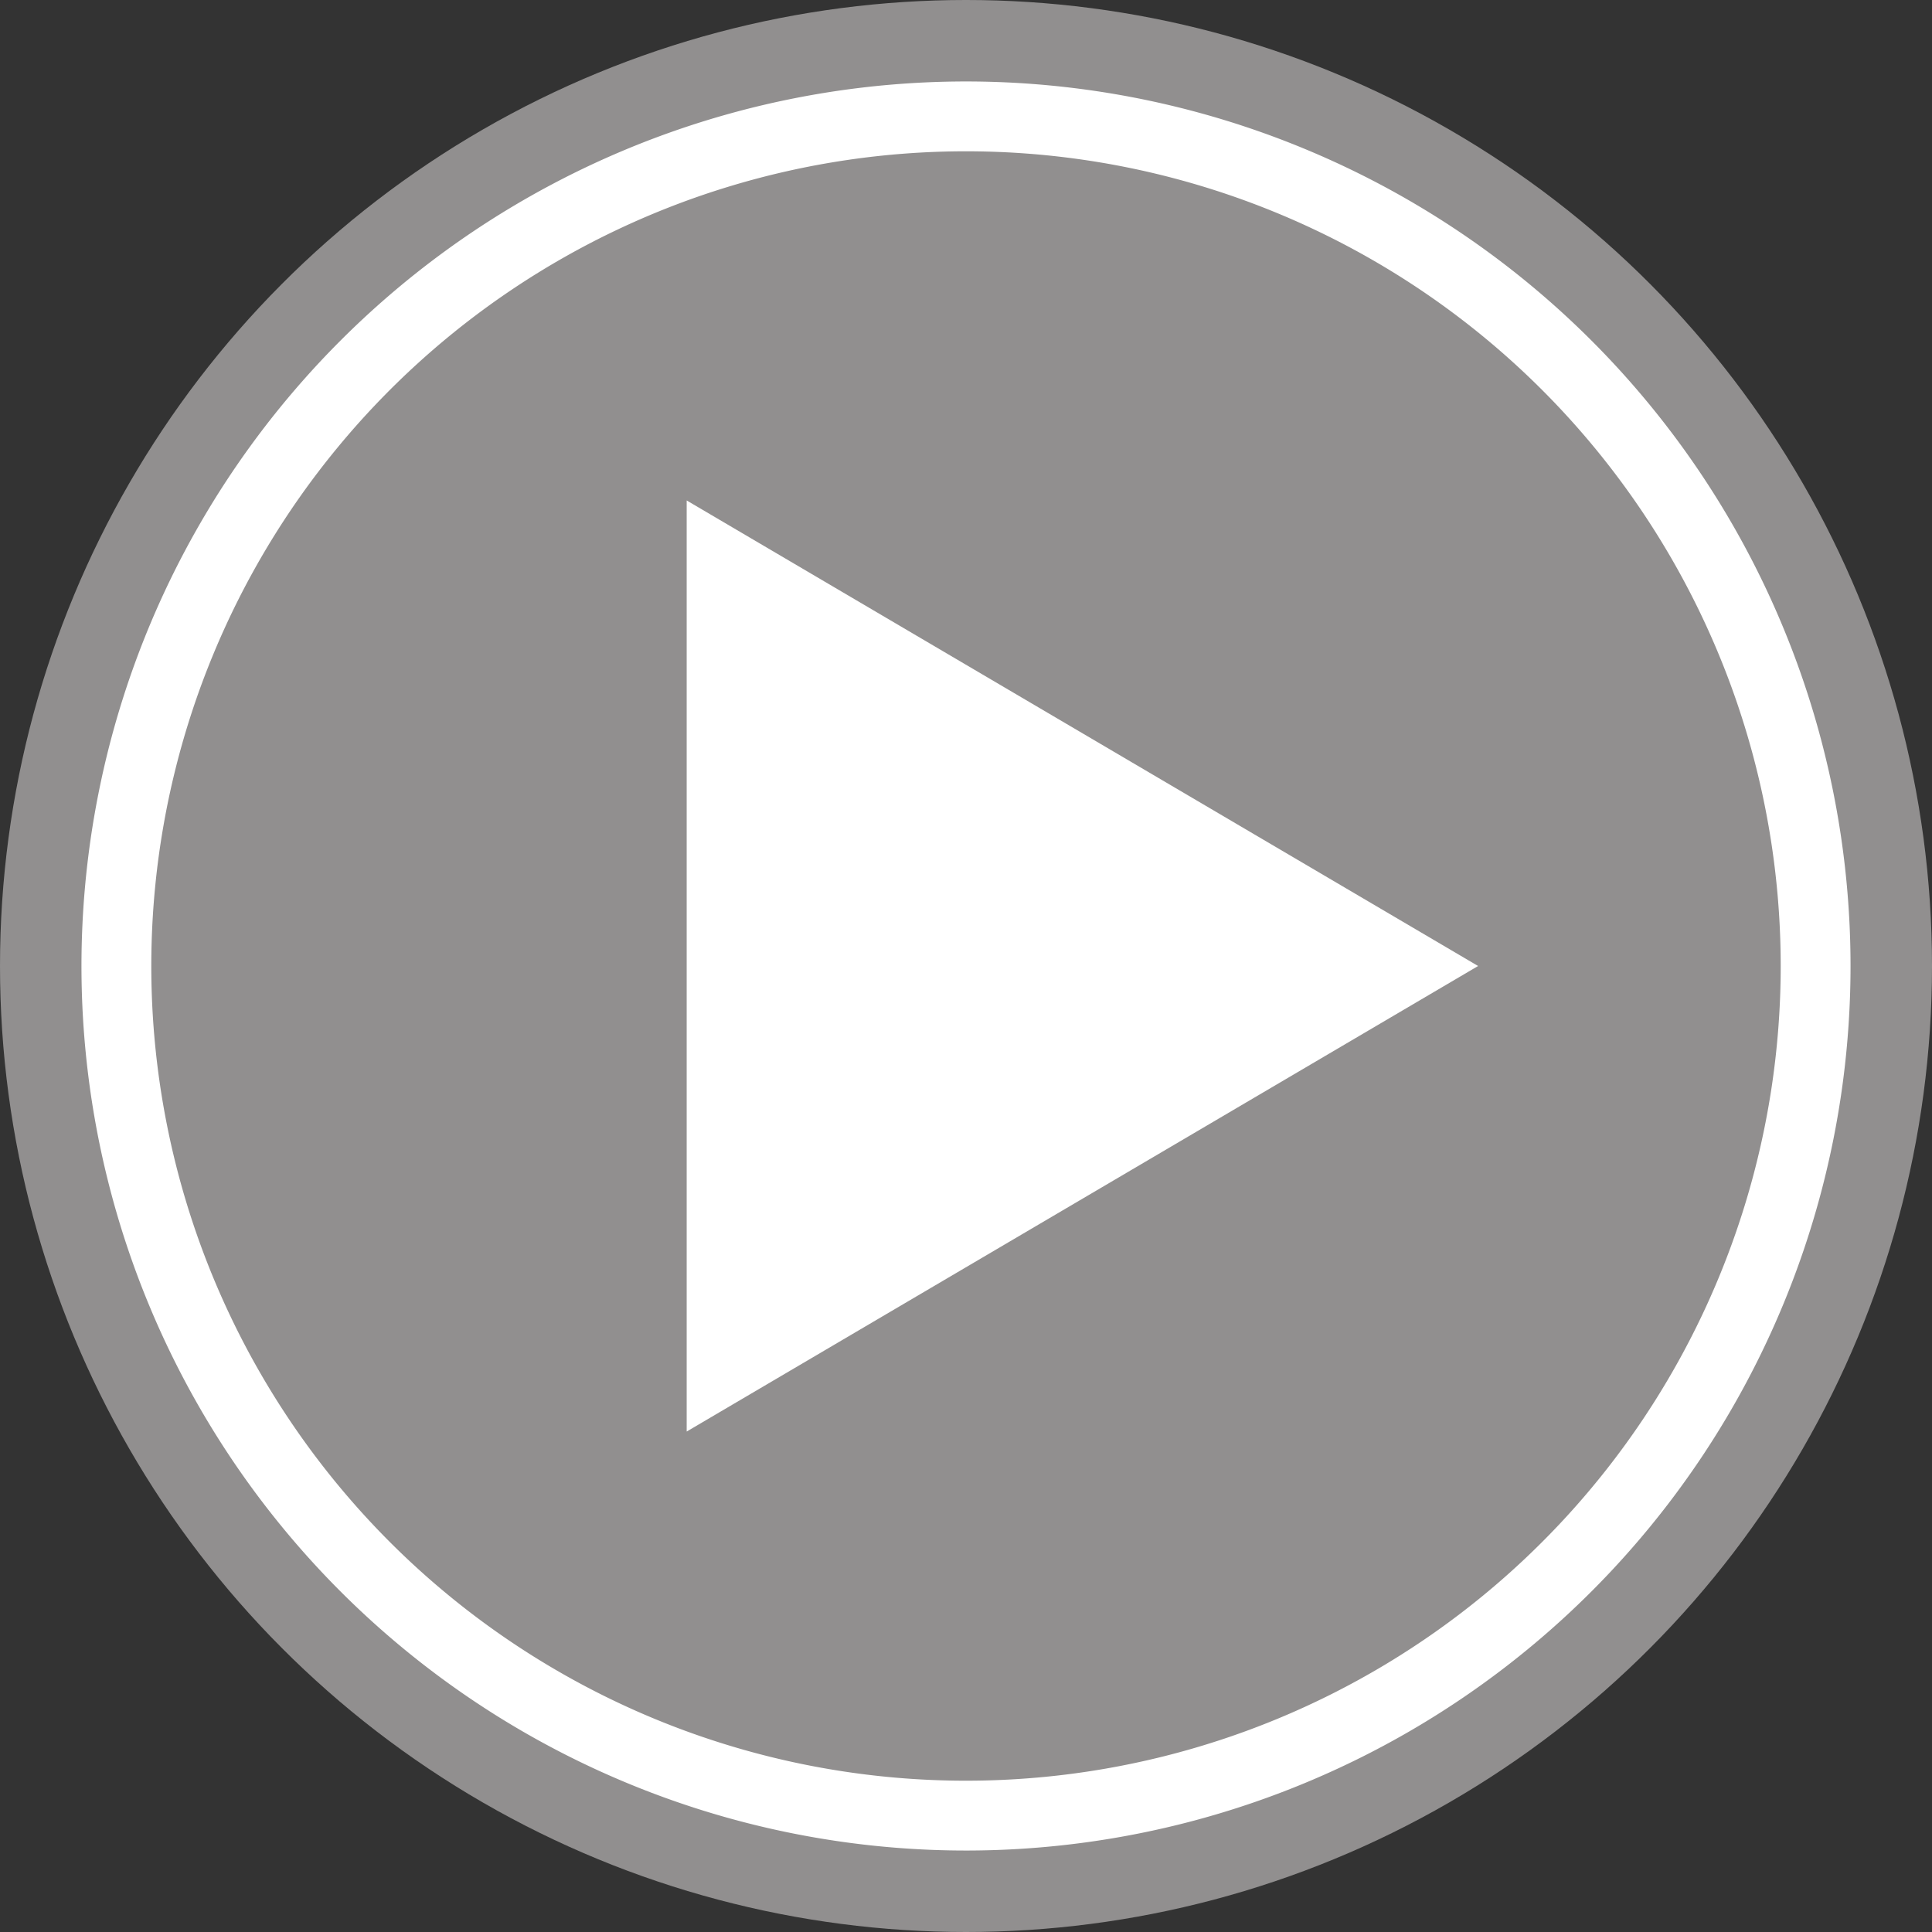
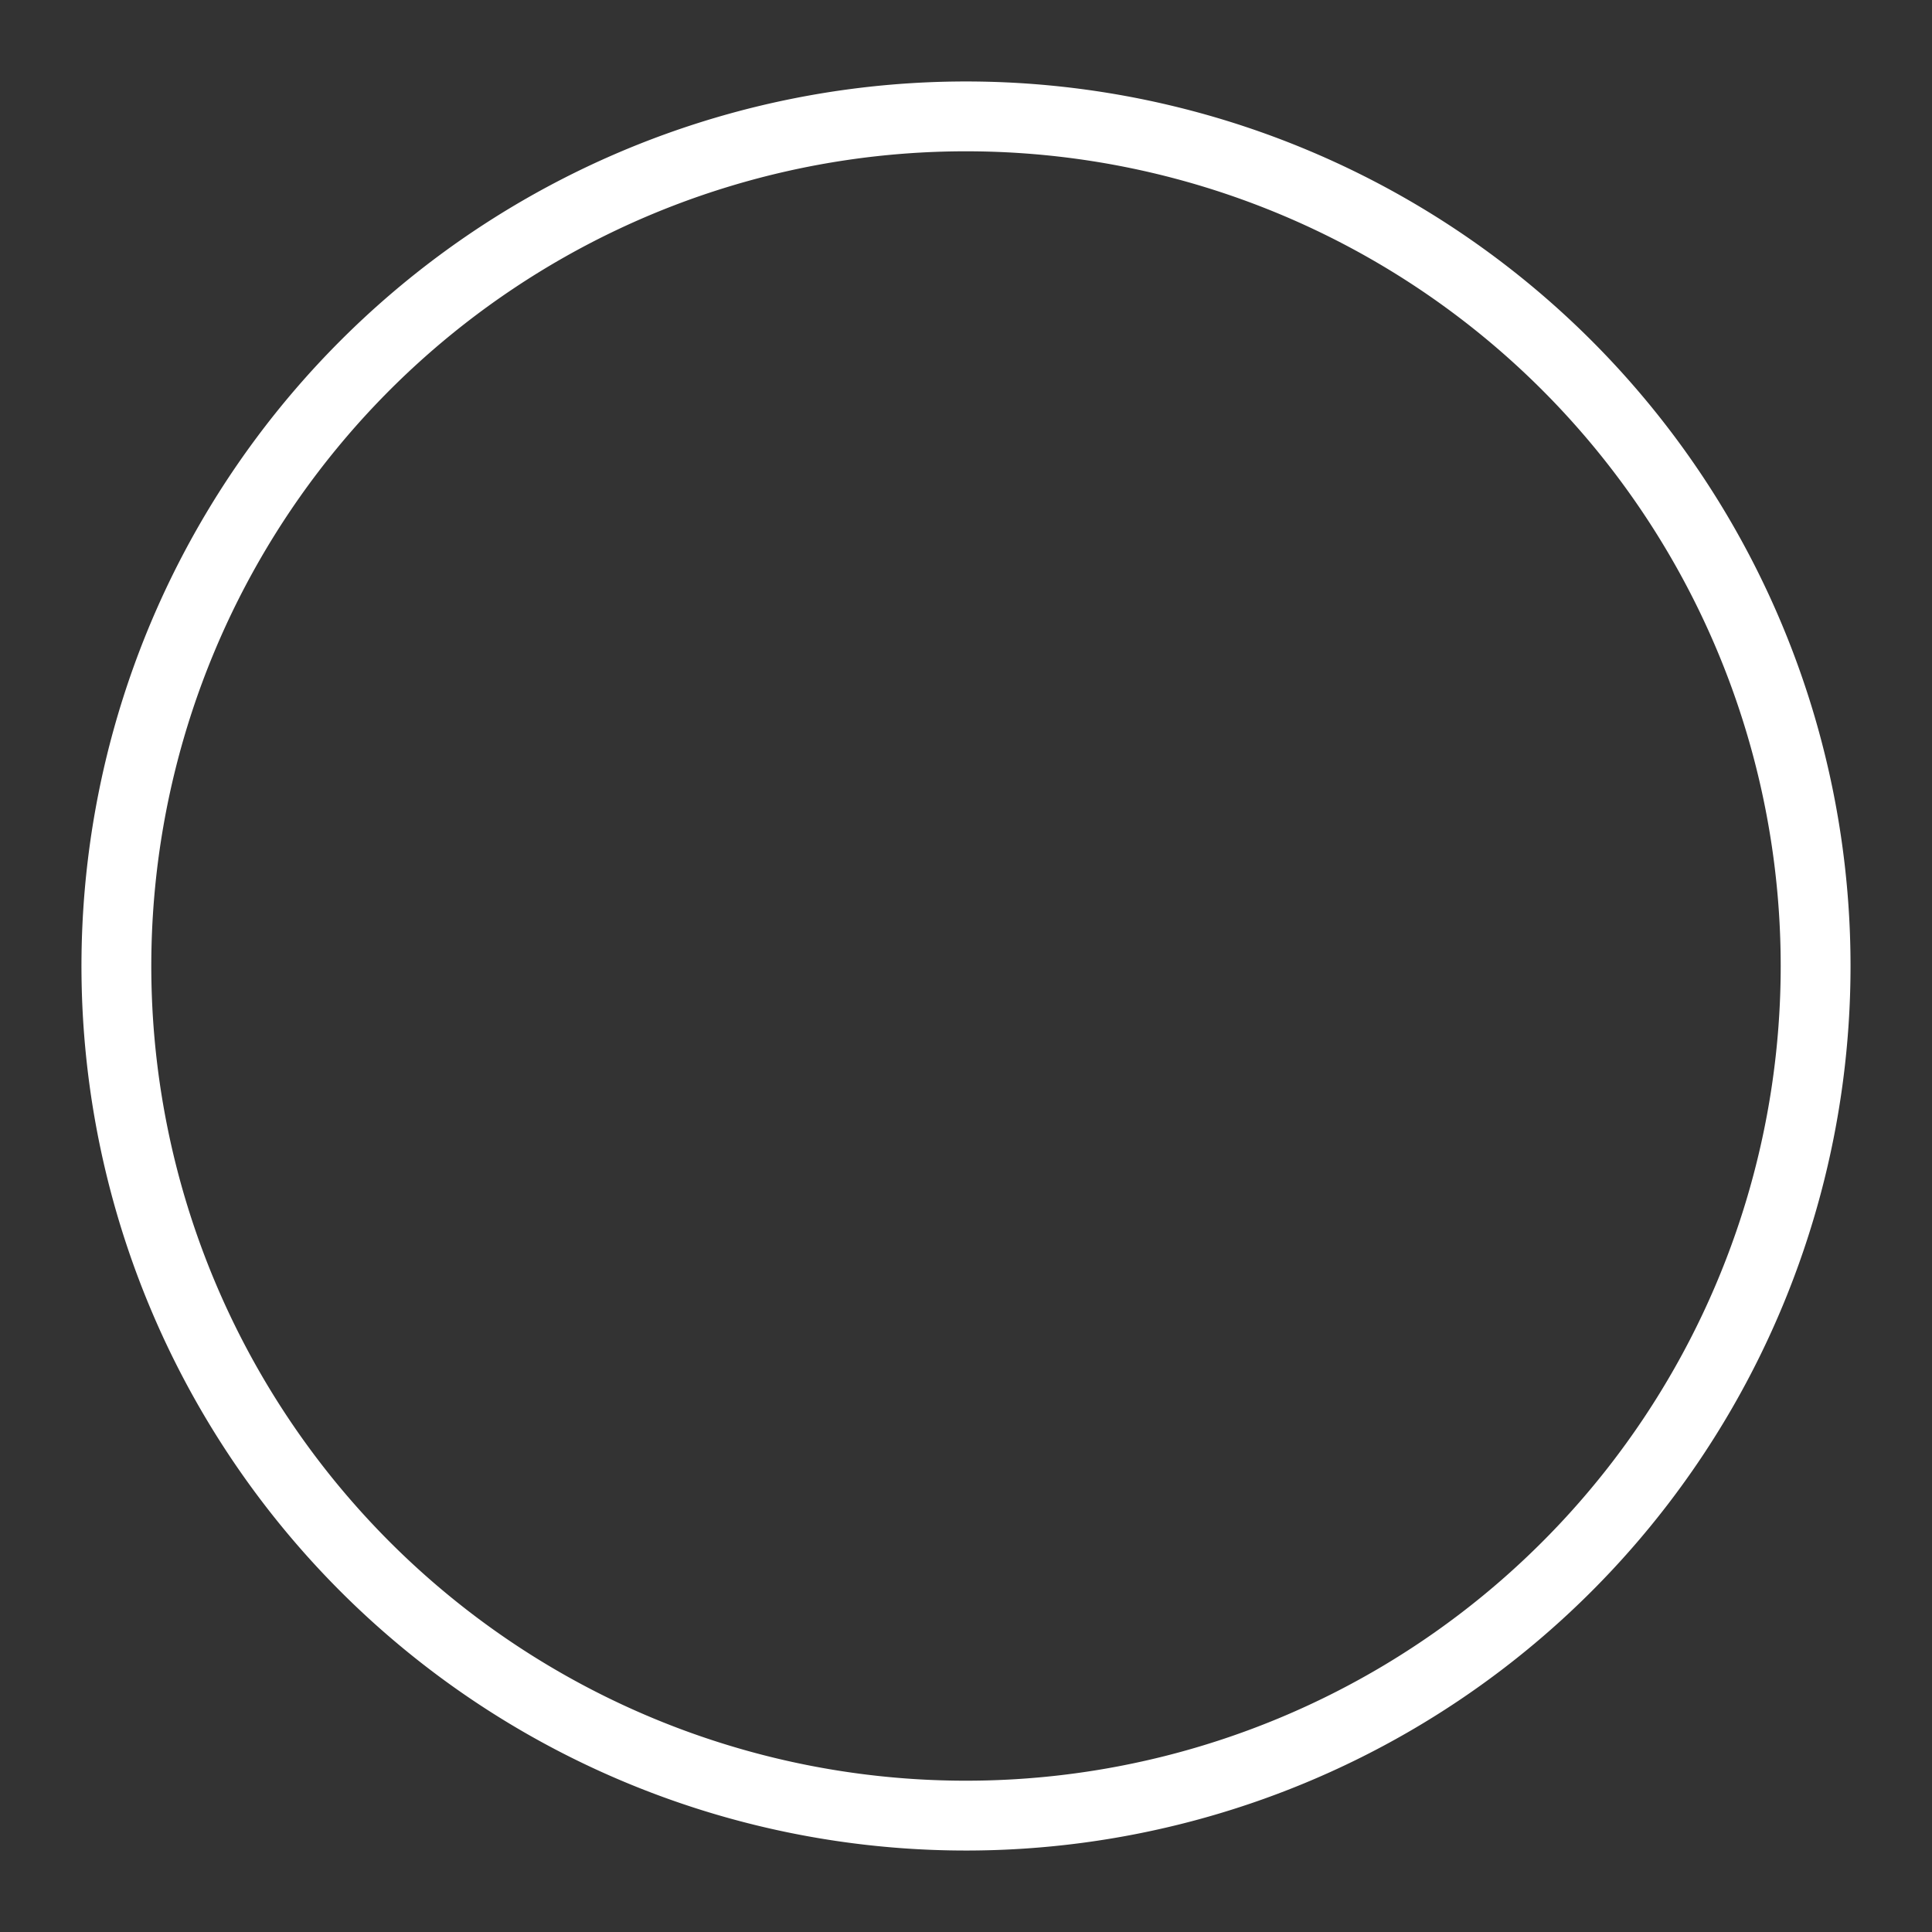
<svg xmlns="http://www.w3.org/2000/svg" id="Layer_1" data-name="Layer 1" viewBox="0 0 83 83">
  <rect x="0" y="0" width="83" height="83" fill="#333333" stroke="none" />
  <title>icon-play-button</title>
-   <circle cx="41.5" cy="41.5" r="41.5" fill="#918f8f" />
  <g id="outer-circle">
    <path d="M41.5,79.5a38,38,0,1,1,38-38A38,38,0,0,1,41.5,79.5Zm0-73a35,35,0,1,0,35,35A35,35,0,0,0,41.5,6.5Z" fill="#fff" />
  </g>
-   <polygon id="inner-circle-path" points="63.5 41.5 29.5 21.5 29.5 61.5 63.5 41.5" fill="#fff" />
</svg>